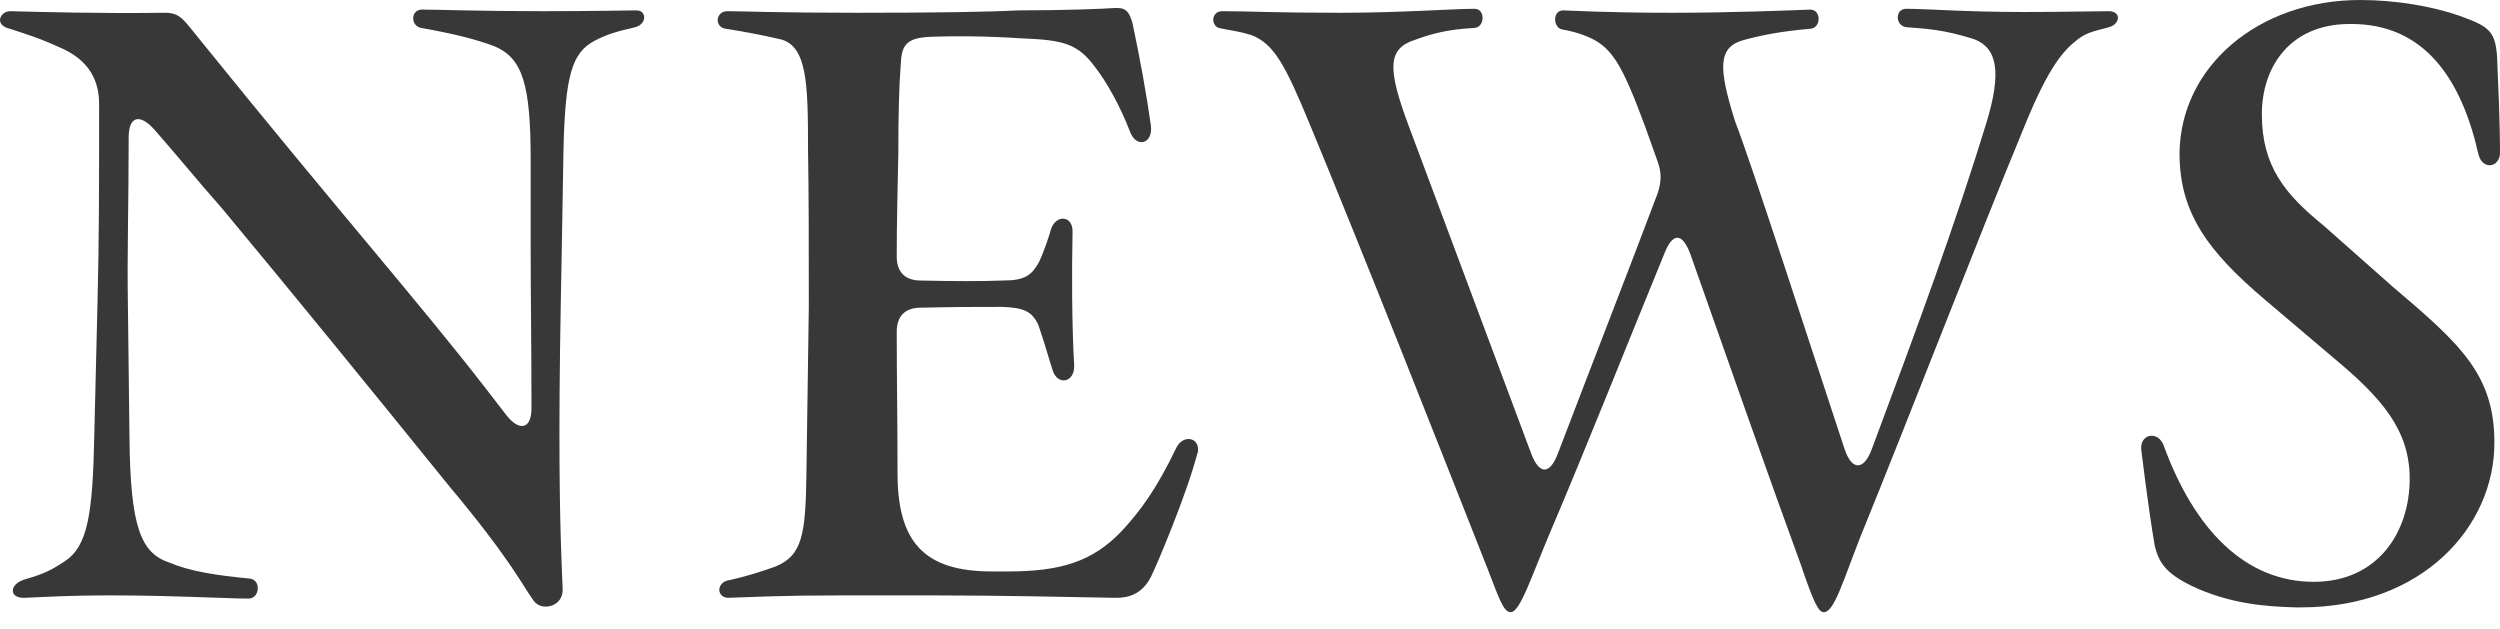
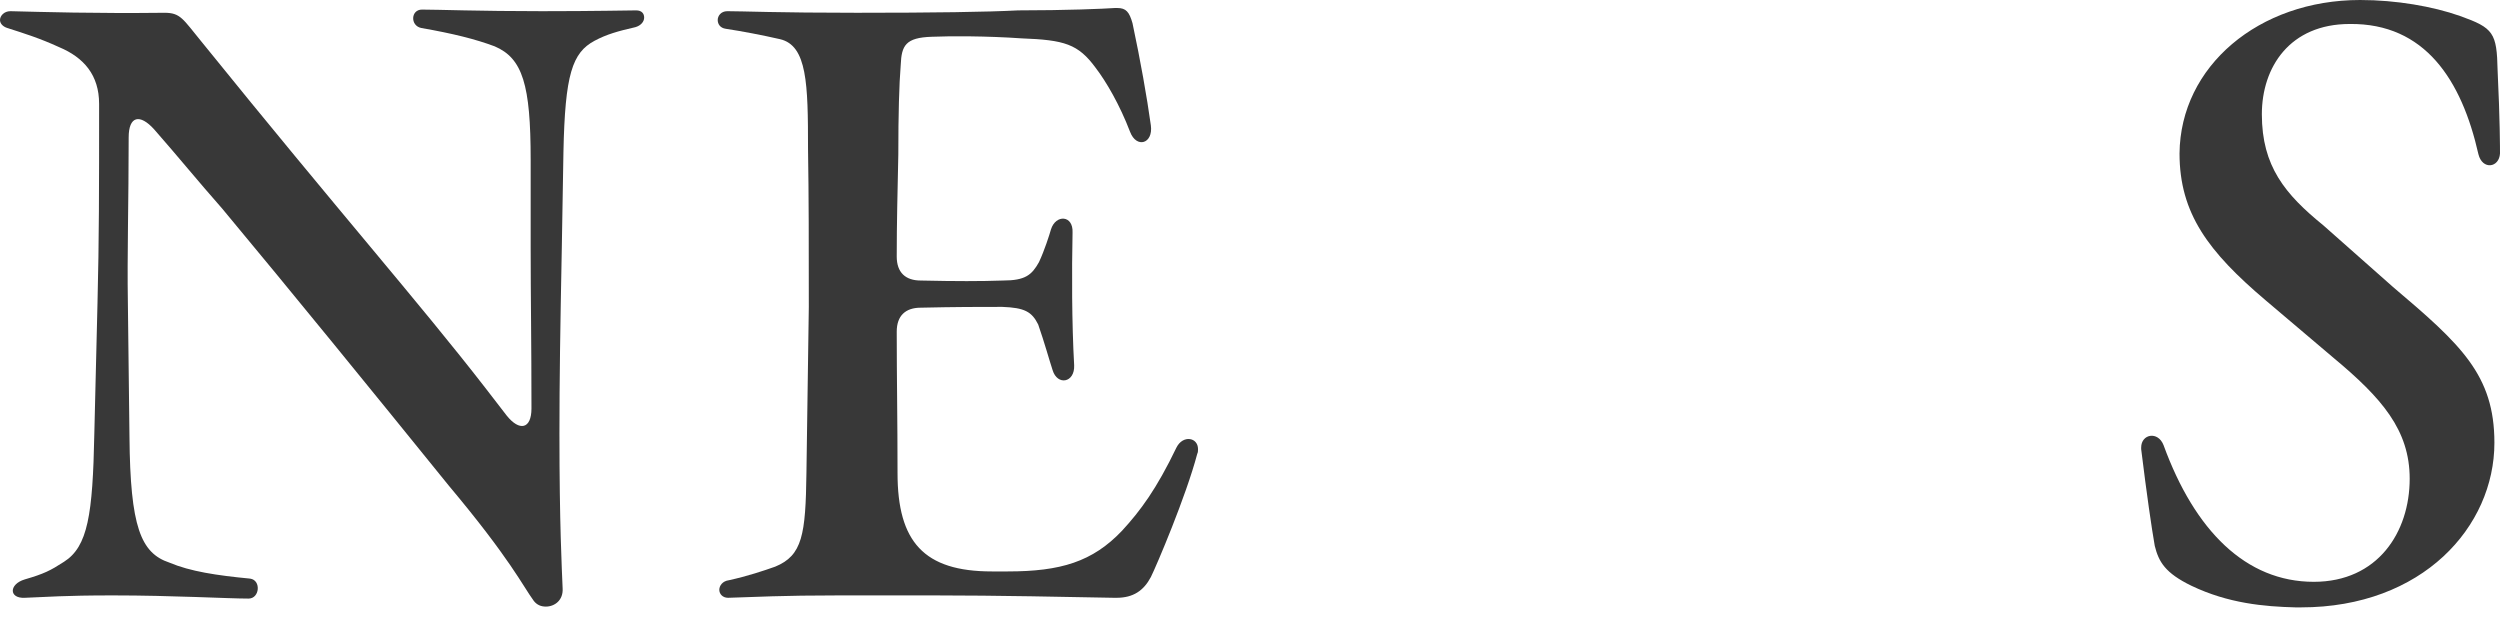
<svg xmlns="http://www.w3.org/2000/svg" width="143" height="36" viewBox="0 0 143 36" fill="none">
  <path d="M6.445 34.057C3.657 34.057 2.697 34.148 1.417 34.194C0.503 34.239 0.503 33.417 1.417 33.142C2.514 32.823 2.88 32.64 3.657 32.137C5.029 31.268 5.303 29.439 5.395 24.823L5.577 17.325C5.669 13.668 5.669 10.834 5.669 5.943C5.669 4.297 4.8 3.291 3.383 2.697C2.286 2.194 1.417 1.92 0.412 1.6C0.137 1.509 0 1.325 0 1.143C0 0.914 0.228 0.64 0.594 0.64C2.469 0.686 5.395 0.777 9.417 0.731C10.332 0.731 10.468 1.097 11.52 2.377C19.429 12.16 23.954 17.28 27.748 22.171L28.983 23.771C29.714 24.685 30.4 24.549 30.4 23.36C30.4 19.703 30.354 16.914 30.354 14.171V9.143C30.354 4.846 29.897 3.337 28.297 2.651C27.2 2.24 25.92 1.92 24.091 1.6C23.452 1.463 23.497 0.548 24.137 0.548C25.051 0.548 27.383 0.64 30.994 0.64C34.057 0.64 35.977 0.594 36.388 0.594C36.708 0.594 36.846 0.777 36.846 1.006C36.846 1.234 36.663 1.463 36.343 1.554C35.337 1.783 34.697 1.966 34.011 2.331C32.731 3.017 32.32 4.251 32.229 8.686L32.137 14.08C32.045 18.834 32 21.714 32 24.823C32 29.988 32.137 32.502 32.182 33.645C32.229 34.331 31.726 34.697 31.223 34.697C30.948 34.697 30.72 34.605 30.537 34.377C29.897 33.508 29.211 31.999 25.646 27.748C21.394 22.491 16.594 16.594 12.709 11.931C11.337 10.377 10.149 8.914 8.823 7.406C8 6.491 7.36 6.629 7.36 7.863C7.36 11.52 7.269 14.628 7.314 17.28L7.406 25.005C7.452 30.125 8.046 31.634 9.691 32.182C10.88 32.685 12.389 32.914 14.309 33.097C14.949 33.188 14.857 34.239 14.217 34.239C13.028 34.239 9.874 34.057 6.445 34.057Z" fill="#383838" />
  <path d="M41.144 33.737C41.144 33.508 41.328 33.234 41.694 33.189C42.745 32.96 43.704 32.64 44.345 32.411C45.899 31.771 46.082 30.582 46.128 27.063L46.264 17.554C46.264 13.989 46.264 11.246 46.219 8.503C46.219 4.8 46.173 2.606 44.619 2.241C43.613 2.011 42.425 1.783 41.51 1.646C41.191 1.6 41.053 1.372 41.053 1.143C41.053 0.914 41.236 0.64 41.602 0.64C42.471 0.64 44.528 0.731 49.008 0.731C53.442 0.731 56.459 0.686 58.242 0.594C60.984 0.594 63.133 0.503 63.773 0.458H63.91C64.413 0.458 64.596 0.686 64.779 1.326C65.236 3.474 65.601 5.532 65.83 7.177C65.967 8.229 65.007 8.503 64.641 7.543C64.047 5.989 63.27 4.663 62.676 3.886C61.67 2.514 60.893 2.286 58.425 2.194C56.459 2.057 54.356 2.057 53.304 2.103C51.796 2.149 51.568 2.606 51.522 3.703C51.43 4.846 51.384 6.537 51.384 8.823C51.339 11.018 51.293 12.754 51.293 14.675C51.293 15.588 51.796 16.046 52.665 16.046C54.676 16.091 56.093 16.091 57.373 16.046C58.653 16.046 59.019 15.726 59.43 14.994C59.75 14.309 60.025 13.44 60.116 13.12C60.39 12.251 61.396 12.297 61.35 13.303C61.305 15.497 61.305 18.468 61.442 20.892C61.487 21.897 60.481 22.08 60.207 21.166C60.025 20.617 59.75 19.611 59.384 18.56C59.019 17.829 58.607 17.6 57.327 17.554C56.002 17.554 54.676 17.554 52.665 17.6C51.796 17.6 51.293 18.057 51.293 18.971C51.293 21.623 51.339 24.046 51.339 27.063C51.339 30.994 52.847 32.686 56.733 32.686H57.648C60.664 32.686 62.493 32.137 64.184 30.354C65.236 29.211 66.15 27.977 67.293 25.6C67.659 24.868 68.527 25.006 68.527 25.692C68.527 25.783 68.527 25.874 68.481 25.965C67.841 28.388 66.15 32.365 65.83 33.006C65.418 33.783 64.824 34.194 63.865 34.194H63.727C61.258 34.148 57.007 34.057 53.442 34.057H48.002C44.71 34.057 43.202 34.148 41.647 34.194C41.328 34.194 41.144 33.966 41.144 33.737Z" fill="#383838" />
-   <path d="M85.078 32.503C82.153 25.097 78.221 15.086 74.929 7.131C73.513 3.703 72.872 2.514 71.593 2.011C70.678 1.737 70.541 1.783 69.718 1.6C69.535 1.554 69.398 1.325 69.398 1.143C69.398 0.869 69.581 0.64 69.901 0.64C71.455 0.64 72.918 0.731 76.712 0.731C80.096 0.731 83.112 0.503 84.347 0.503C84.986 0.503 84.941 1.6 84.301 1.6C82.747 1.691 81.924 1.92 80.918 2.286C79.364 2.788 79.364 3.932 80.552 7.131L87.592 25.965C88.049 27.154 88.644 27.154 89.101 25.965C91.021 20.937 93.443 14.72 94.815 11.063C95.043 10.377 95.043 9.874 94.815 9.234L94.129 7.314C92.849 3.84 92.255 2.788 91.021 2.194C90.335 1.875 89.695 1.737 89.375 1.691C88.826 1.6 88.781 0.594 89.421 0.594C89.65 0.594 91.844 0.731 95.638 0.731C98.975 0.731 102.404 0.594 103.547 0.548C104.186 0.548 104.186 1.6 103.547 1.646C101.992 1.783 100.941 1.966 99.752 2.286C98.244 2.697 98.289 3.885 99.249 6.948C100.163 9.28 103.501 19.611 105.512 25.691C105.924 26.925 106.609 26.925 107.066 25.691C109.718 18.606 111.866 12.754 113.604 7.086C114.518 4.114 114.243 2.743 112.918 2.24C111.181 1.691 110.22 1.646 109.032 1.554C108.392 1.463 108.392 0.503 109.032 0.503C110.22 0.503 112.415 0.686 115.752 0.686C118.129 0.686 119.729 0.64 120.643 0.64C120.963 0.64 121.146 0.823 121.146 1.006C121.146 1.234 120.963 1.463 120.643 1.554C119.821 1.783 119.409 1.828 118.861 2.24C118.038 2.88 117.215 3.749 115.798 7.223C112.963 14.08 109.352 23.497 106.427 30.674C105.421 33.234 104.918 35.017 104.324 35.017C104.003 35.017 103.729 34.423 102.998 32.274C101.261 27.52 98.975 21.028 96.689 14.537C96.232 13.303 95.684 13.303 95.226 14.445C93.032 19.794 90.792 25.462 88.689 30.4C87.546 33.097 86.952 35.017 86.404 35.017C85.992 35.017 85.718 34.148 85.078 32.503Z" fill="#383838" />
  <path d="M131.297 34.742C129.515 34.697 127.457 34.514 125.355 33.508C123.846 32.777 123.48 32.137 123.252 31.223C123.069 30.171 122.795 28.297 122.475 25.691V25.6C122.475 24.823 123.434 24.64 123.755 25.462C125.538 30.354 128.463 33.28 132.349 33.28C136.006 33.28 137.834 30.446 137.834 27.383C137.834 24.594 136.234 22.766 133.491 20.48L129.606 17.188C126.315 14.4 124.669 12.206 124.669 8.777C124.714 3.794 129.195 0 135 0C137.057 0 139.16 0.366 140.715 0.914C142.634 1.6 142.817 1.875 142.863 4.023C143 6.857 143 8.549 143 8.777C142.954 9.6 141.995 9.737 141.766 8.823C140.806 4.571 138.703 1.326 134.406 1.372C130.978 1.372 129.378 3.84 129.378 6.537C129.378 9.508 130.703 11.109 132.897 12.892L136.875 16.411C140.76 19.703 142.68 21.44 142.68 25.326C142.68 30.125 138.566 34.742 131.617 34.742H131.297Z" fill="#383838" />
</svg>